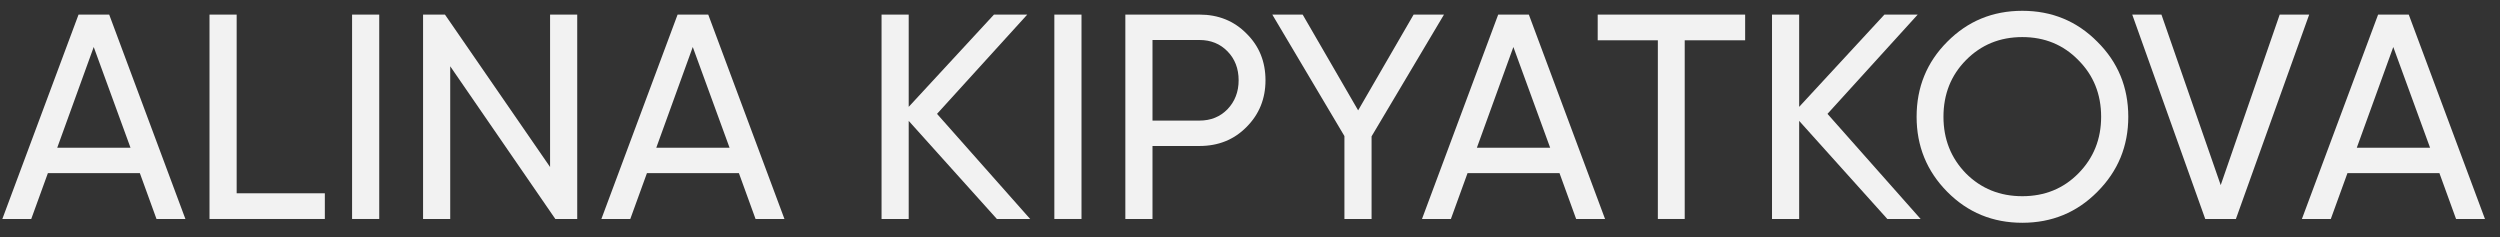
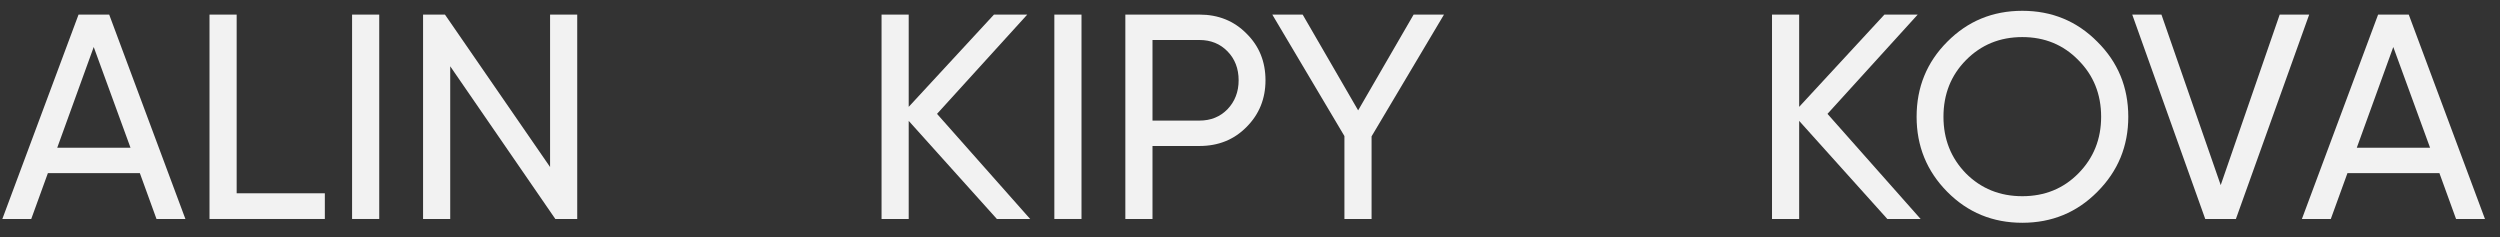
<svg xmlns="http://www.w3.org/2000/svg" width="137" height="13" viewBox="0 0 137 13" fill="none">
  <rect x="0" y="0" width="137" height="13" fill="#333333" stroke="none" />
  <path d="M8.576 12L7.664 9.488H2.624L1.712 12H0.128L4.304 0.8H5.984L10.16 12H8.576ZM3.136 8.096H7.152L5.136 2.576L3.136 8.096Z" fill="#F2F2F2" />
  <path d="M12.969 10.592H17.801V12H11.481V0.8H12.969V10.592Z" fill="#F2F2F2" />
  <path d="M19.294 0.8H20.782V12H19.294V0.8Z" fill="#F2F2F2" />
  <path d="M30.144 0.8H31.632V12H30.432L24.672 3.632V12H23.184V0.8H24.384L30.144 9.152V0.8Z" fill="#F2F2F2" />
-   <path d="M41.404 12L40.492 9.488H35.452L34.54 12H32.956L37.132 0.8H38.812L42.988 12H41.404ZM35.964 8.096H39.98L37.964 2.576L35.964 8.096Z" fill="#F2F2F2" />
  <path d="M56.453 12H54.629L49.797 6.624V12H48.309V0.8H49.797V5.856L54.469 0.8H56.293L51.349 6.24L56.453 12Z" fill="#F2F2F2" />
  <path d="M57.778 0.8H59.266V12H57.778V0.8Z" fill="#F2F2F2" />
  <path d="M65.733 0.8C66.767 0.8 67.626 1.147 68.309 1.84C69.002 2.523 69.349 3.376 69.349 4.4C69.349 5.413 69.002 6.267 68.309 6.96C67.626 7.653 66.767 8 65.733 8H63.157V12H61.669V0.8H65.733ZM65.733 6.608C66.351 6.608 66.863 6.4 67.269 5.984C67.674 5.557 67.877 5.029 67.877 4.4C67.877 3.76 67.674 3.232 67.269 2.816C66.863 2.4 66.351 2.192 65.733 2.192H63.157V6.608H65.733Z" fill="#F2F2F2" />
  <path d="M79.13 0.8L75.162 7.472V12H73.674V7.456L69.722 0.8H71.386L74.426 6.048L77.466 0.8H79.13Z" fill="#F2F2F2" />
-   <path d="M86.373 12L85.461 9.488H80.421L79.509 12H77.925L82.101 0.8H83.781L87.957 12H86.373ZM80.933 8.096H84.949L82.933 2.576L80.933 8.096Z" fill="#F2F2F2" />
-   <path d="M95.634 0.8V2.208H92.322V12H90.85V2.208H87.554V0.8H95.634Z" fill="#F2F2F2" />
  <path d="M105.25 12H103.426L98.594 6.624V12H97.106V0.8H98.594V5.856L103.266 0.8H105.09L100.146 6.24L105.25 12Z" fill="#F2F2F2" />
  <path d="M114.934 10.512C113.814 11.643 112.443 12.208 110.822 12.208C109.2 12.208 107.83 11.643 106.71 10.512C105.59 9.381 105.03 8.011 105.03 6.4C105.03 4.779 105.59 3.408 106.71 2.288C107.83 1.157 109.2 0.592 110.822 0.592C112.443 0.592 113.814 1.157 114.934 2.288C116.064 3.408 116.63 4.779 116.63 6.4C116.63 8.011 116.064 9.381 114.934 10.512ZM107.734 9.504C108.566 10.336 109.595 10.752 110.822 10.752C112.048 10.752 113.072 10.336 113.894 9.504C114.726 8.661 115.142 7.627 115.142 6.4C115.142 5.163 114.726 4.128 113.894 3.296C113.072 2.453 112.048 2.032 110.822 2.032C109.595 2.032 108.566 2.453 107.734 3.296C106.912 4.128 106.502 5.163 106.502 6.4C106.502 7.627 106.912 8.661 107.734 9.504Z" fill="#F2F2F2" />
  <path d="M120.847 12L116.847 0.8H118.447L121.695 10.144L124.927 0.8H126.543L122.527 12H120.847Z" fill="#F2F2F2" />
  <path d="M134.592 12L133.68 9.488H128.64L127.728 12H126.144L130.32 0.8H132L136.176 12H134.592ZM129.152 8.096H133.168L131.152 2.576L129.152 8.096Z" fill="#F2F2F2" />
</svg>